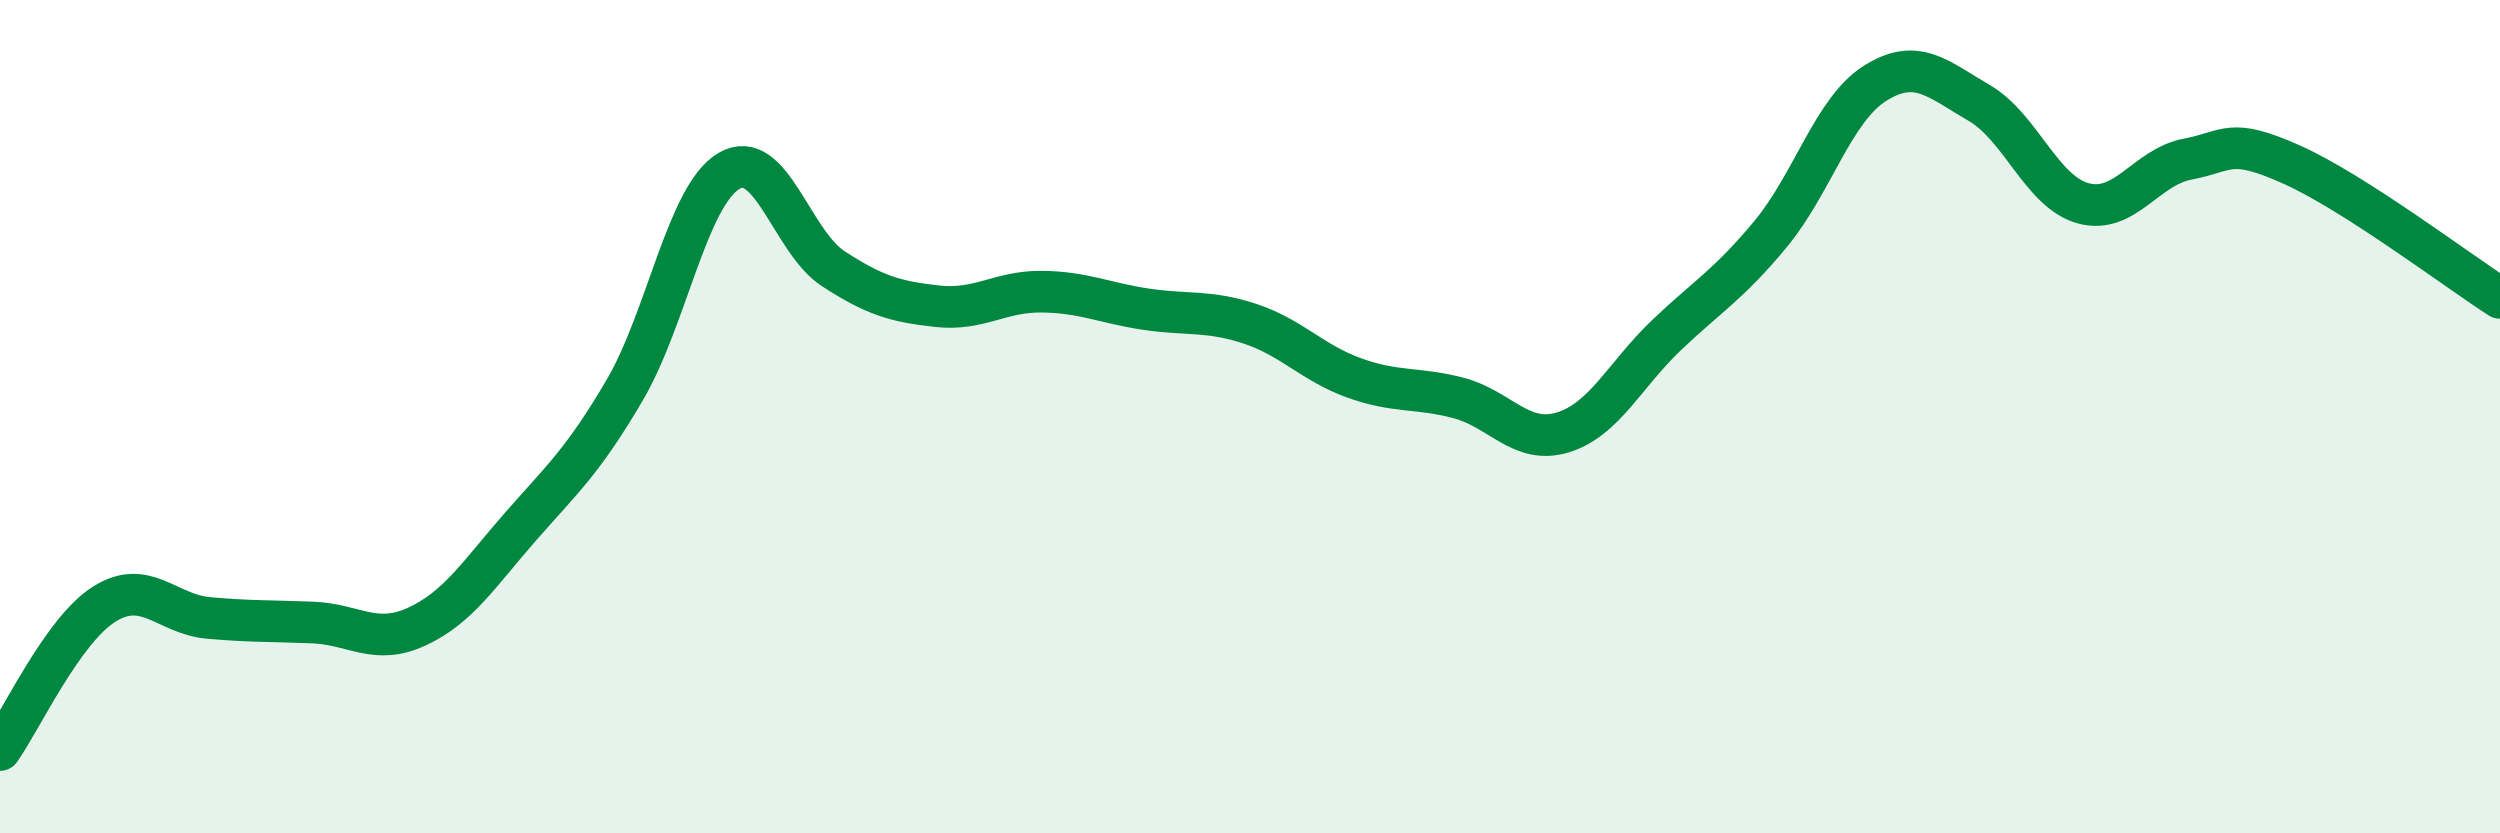
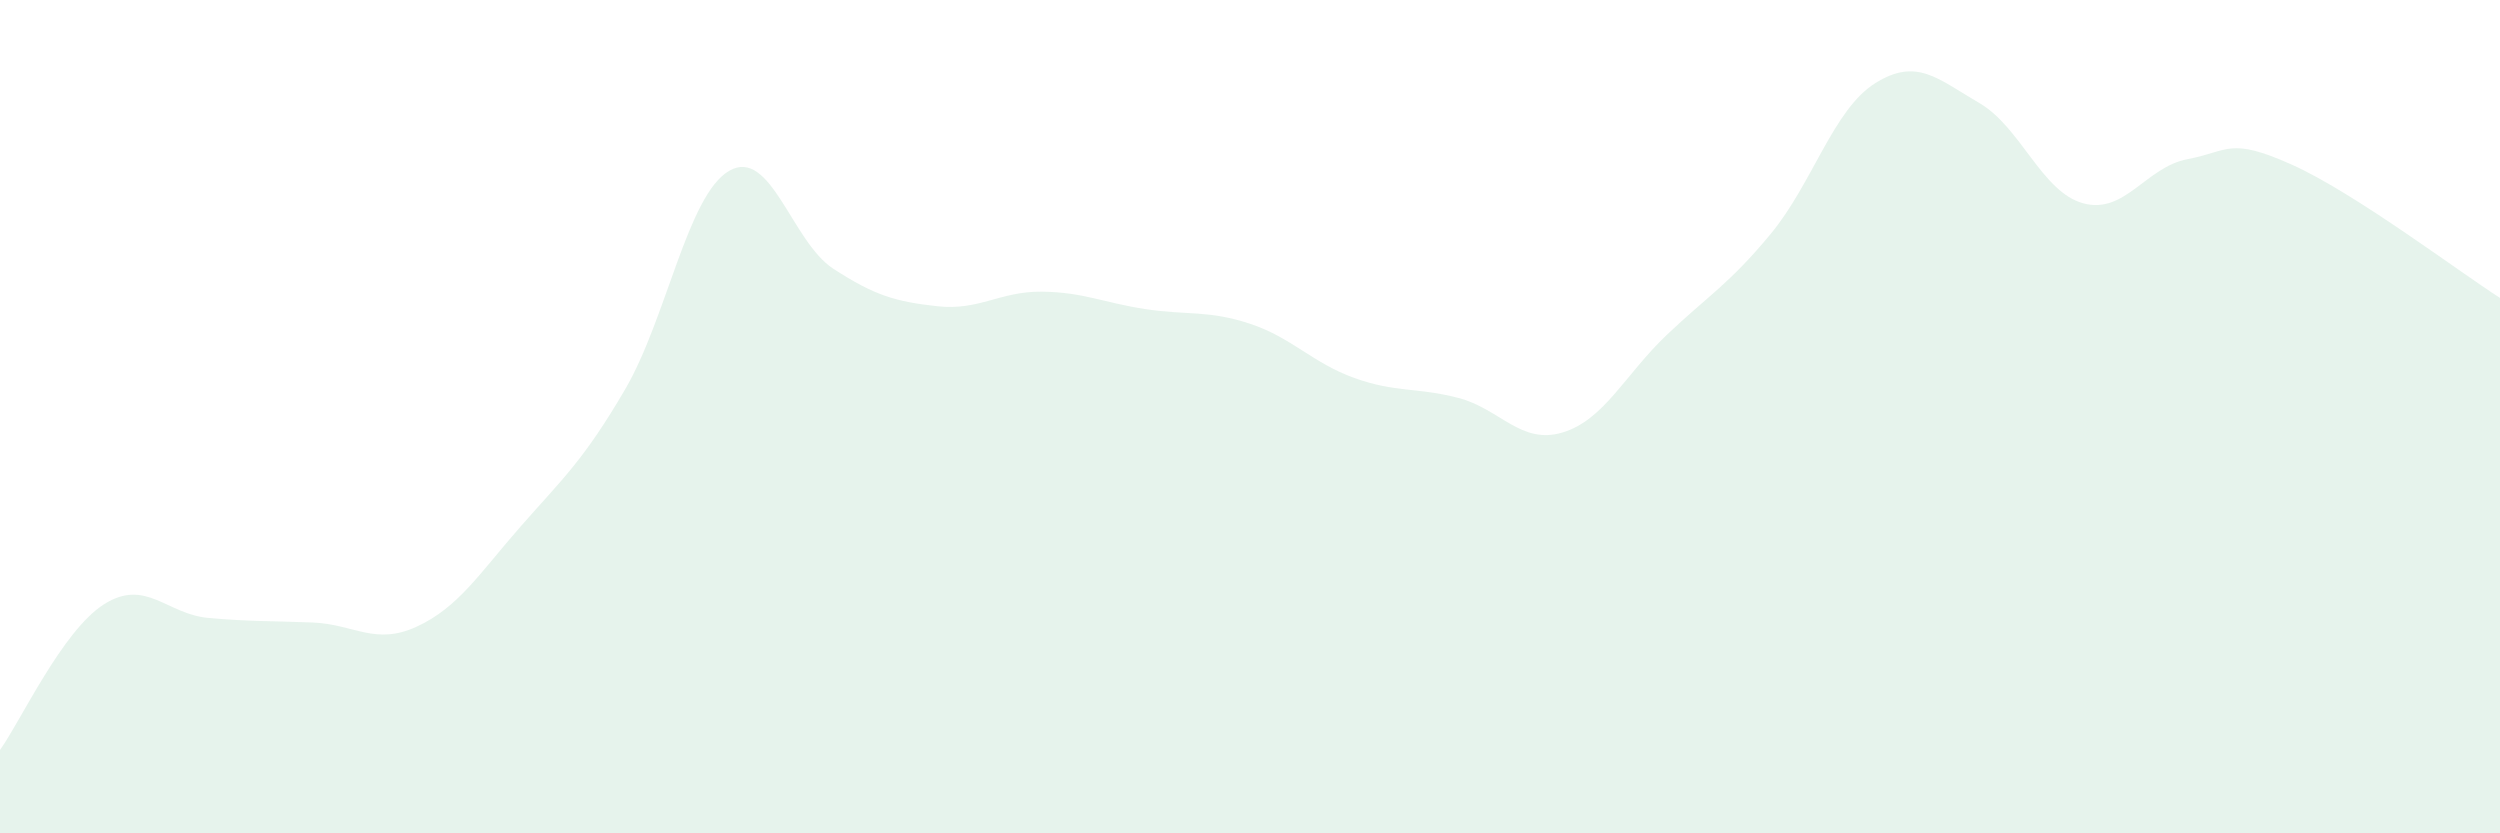
<svg xmlns="http://www.w3.org/2000/svg" width="60" height="20" viewBox="0 0 60 20">
-   <path d="M 0,18 C 0.5,17.3 1.5,15.13 2.5,14.5 C 3.5,13.87 4,14.74 5,14.83 C 6,14.92 6.5,14.9 7.5,14.94 C 8.5,14.98 9,15.5 10,15.04 C 11,14.58 11.5,13.77 12.5,12.63 C 13.5,11.49 14,11.06 15,9.35 C 16,7.64 16.5,4.68 17.5,4.1 C 18.5,3.52 19,5.8 20,6.45 C 21,7.1 21.5,7.24 22.5,7.35 C 23.5,7.46 24,6.99 25,7 C 26,7.01 26.5,7.27 27.5,7.42 C 28.5,7.57 29,7.44 30,7.77 C 31,8.1 31.5,8.71 32.5,9.07 C 33.5,9.43 34,9.29 35,9.55 C 36,9.81 36.5,10.68 37.5,10.38 C 38.5,10.08 39,8.99 40,8.04 C 41,7.09 41.5,6.82 42.5,5.61 C 43.5,4.4 44,2.63 45,2 C 46,1.37 46.5,1.89 47.5,2.47 C 48.5,3.05 49,4.61 50,4.88 C 51,5.15 51.5,4.01 52.5,3.82 C 53.5,3.63 53.5,3.28 55,3.95 C 56.5,4.62 59,6.51 60,7.15L60 20L0 20Z" fill="#008740" opacity="0.1" stroke-linecap="round" stroke-linejoin="round" />
-   <path d="M 0,18 C 0.5,17.3 1.5,15.13 2.5,14.5 C 3.5,13.87 4,14.74 5,14.83 C 6,14.92 6.5,14.9 7.5,14.94 C 8.5,14.98 9,15.5 10,15.04 C 11,14.58 11.5,13.77 12.5,12.63 C 13.5,11.49 14,11.06 15,9.35 C 16,7.64 16.5,4.68 17.5,4.1 C 18.5,3.52 19,5.8 20,6.45 C 21,7.1 21.5,7.24 22.5,7.35 C 23.5,7.46 24,6.99 25,7 C 26,7.01 26.5,7.27 27.5,7.42 C 28.5,7.57 29,7.44 30,7.77 C 31,8.1 31.5,8.71 32.5,9.07 C 33.5,9.43 34,9.29 35,9.55 C 36,9.81 36.5,10.68 37.5,10.38 C 38.5,10.08 39,8.99 40,8.04 C 41,7.09 41.5,6.82 42.5,5.61 C 43.5,4.4 44,2.63 45,2 C 46,1.37 46.5,1.89 47.5,2.47 C 48.5,3.05 49,4.61 50,4.88 C 51,5.15 51.5,4.01 52.5,3.82 C 53.5,3.63 53.5,3.28 55,3.95 C 56.5,4.62 59,6.51 60,7.15" stroke="#008740" stroke-width="1" fill="none" stroke-linecap="round" stroke-linejoin="round" />
+   <path d="M 0,18 C 0.5,17.3 1.5,15.13 2.5,14.5 C 3.5,13.87 4,14.74 5,14.83 C 6,14.92 6.5,14.9 7.5,14.94 C 8.5,14.98 9,15.5 10,15.04 C 11,14.58 11.5,13.77 12.5,12.63 C 13.5,11.49 14,11.06 15,9.35 C 16,7.64 16.5,4.68 17.5,4.1 C 18.5,3.52 19,5.8 20,6.45 C 21,7.1 21.5,7.24 22.5,7.35 C 23.5,7.46 24,6.99 25,7 C 26,7.01 26.5,7.27 27.5,7.42 C 28.5,7.57 29,7.44 30,7.77 C 31,8.1 31.5,8.71 32.5,9.07 C 33.5,9.43 34,9.29 35,9.55 C 36,9.81 36.5,10.68 37.5,10.38 C 38.5,10.08 39,8.99 40,8.04 C 41,7.09 41.5,6.82 42.5,5.61 C 43.5,4.4 44,2.63 45,2 C 46,1.37 46.5,1.89 47.5,2.47 C 48.5,3.05 49,4.61 50,4.88 C 51,5.15 51.5,4.01 52.5,3.82 C 53.5,3.63 53.5,3.28 55,3.95 C 56.5,4.62 59,6.51 60,7.15L60 20L0 20" fill="#008740" opacity="0.1" stroke-linecap="round" stroke-linejoin="round" />
</svg>